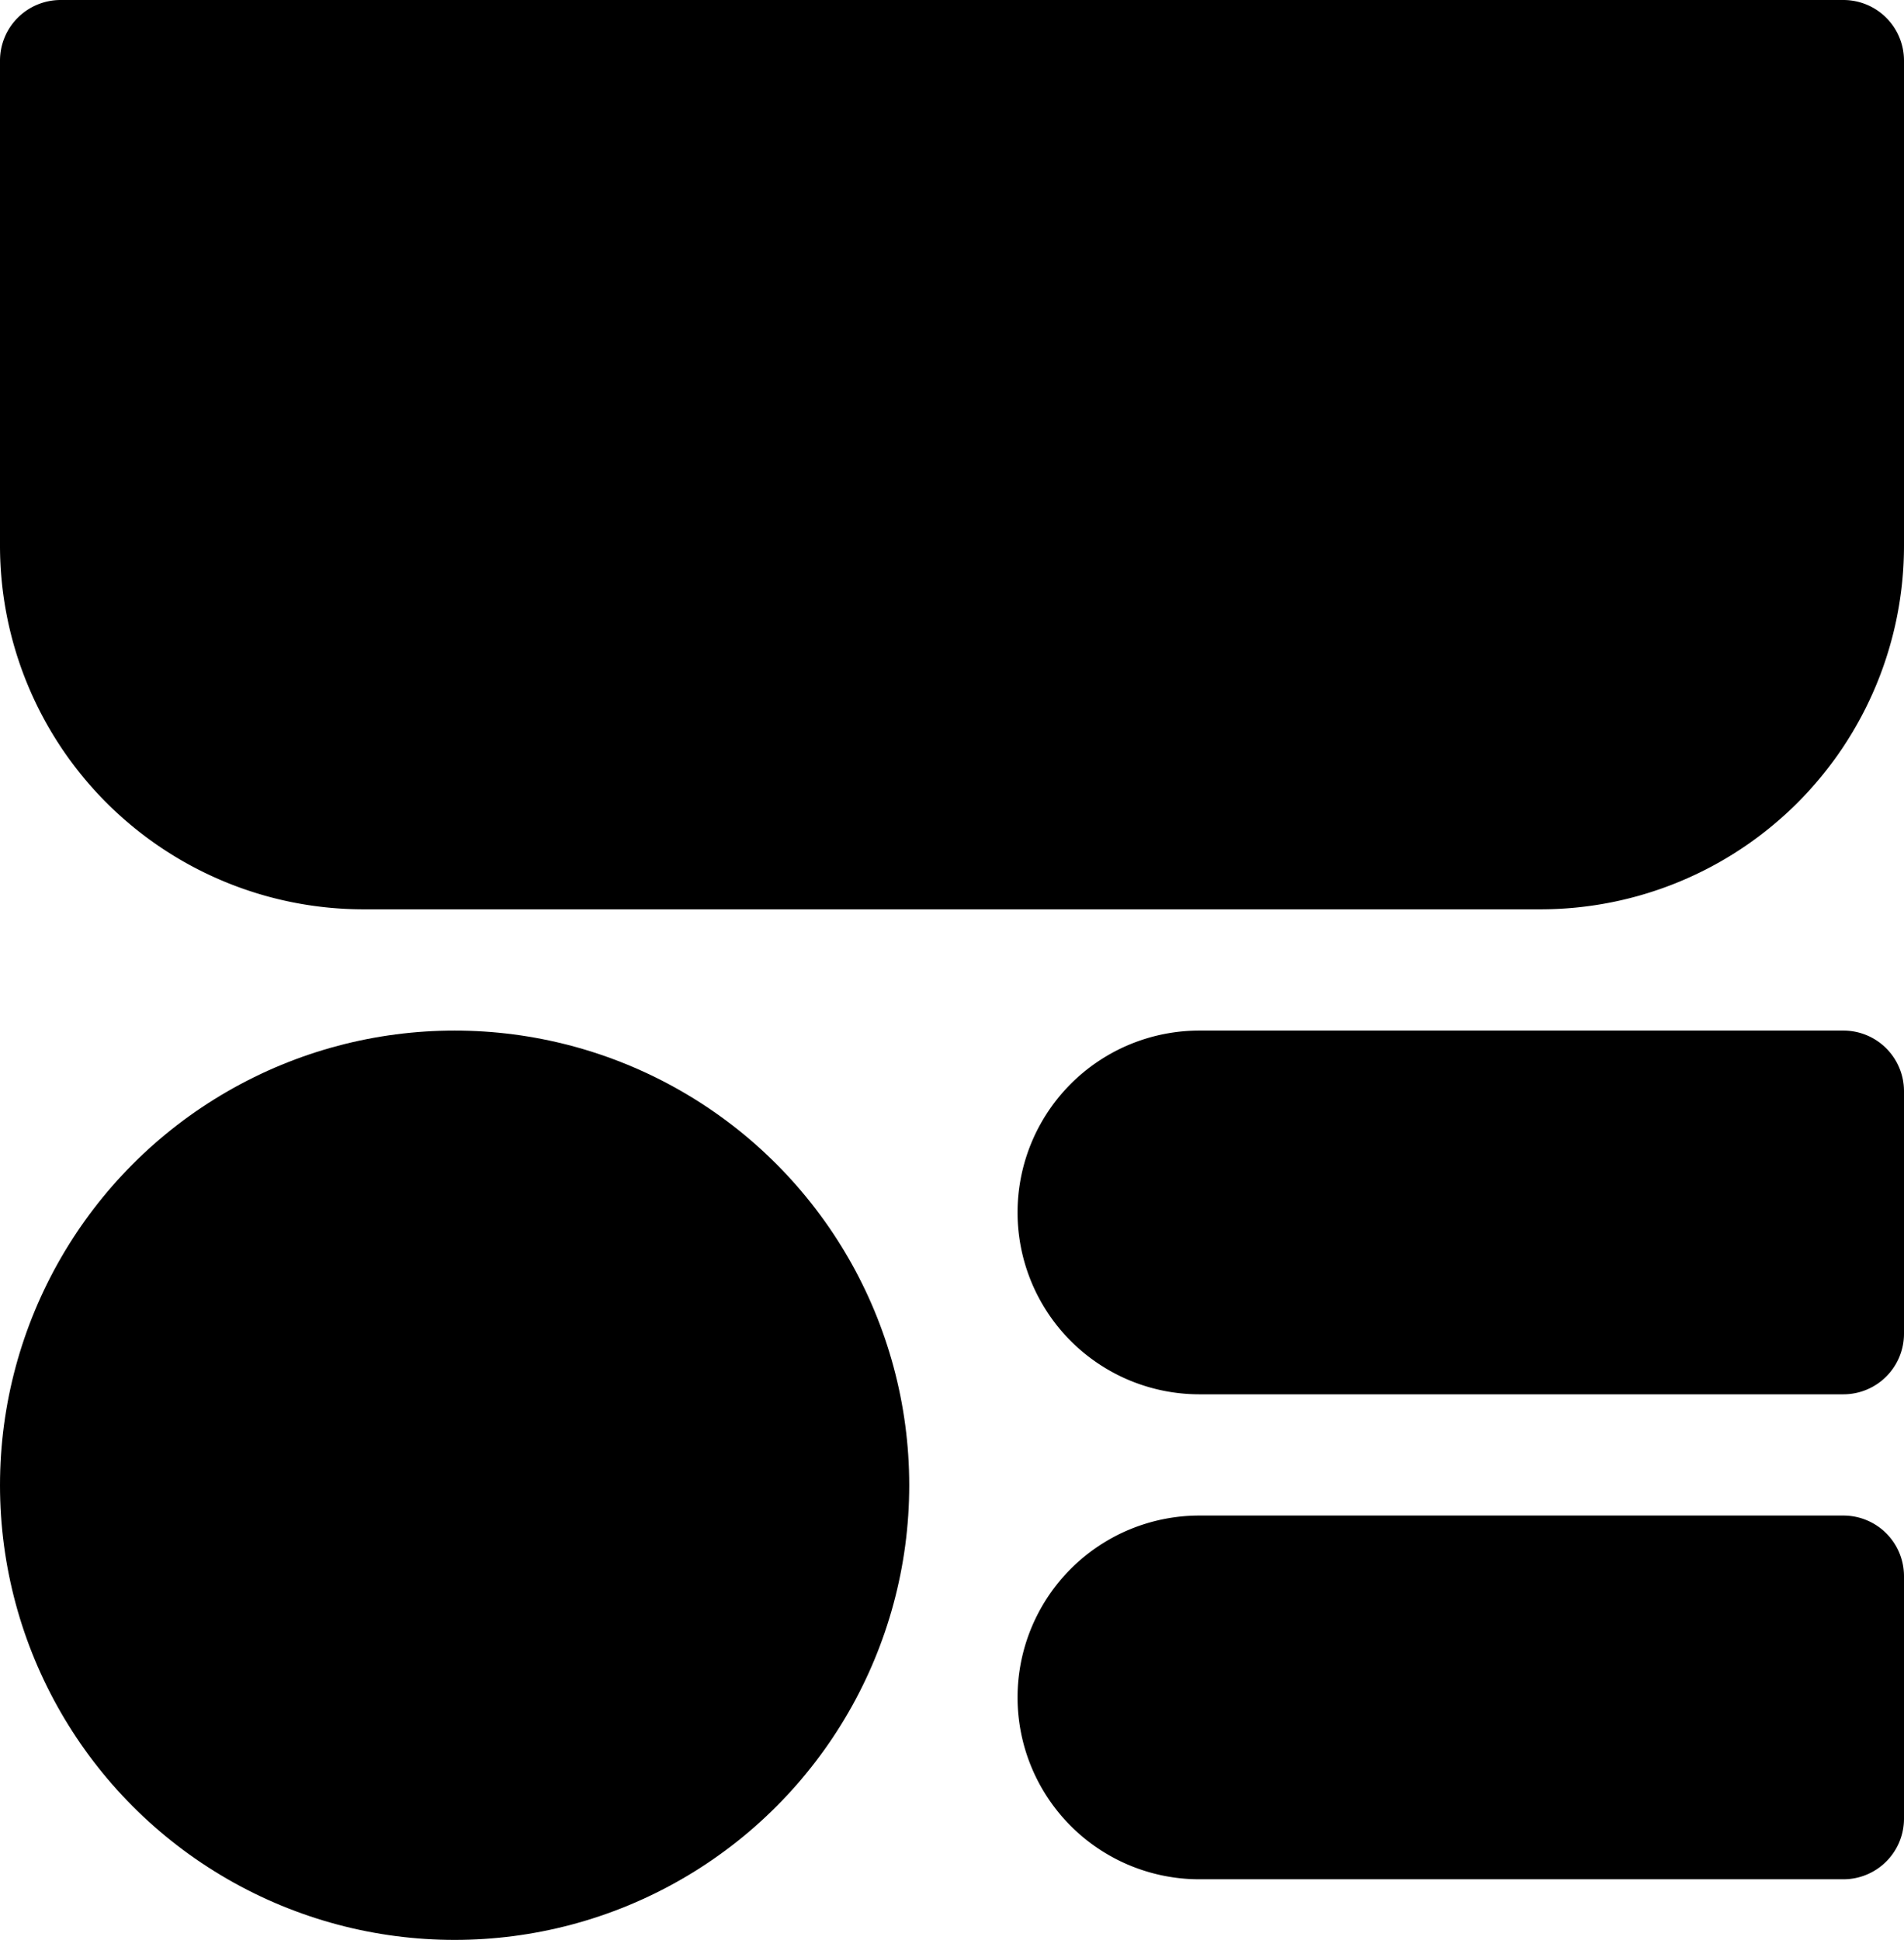
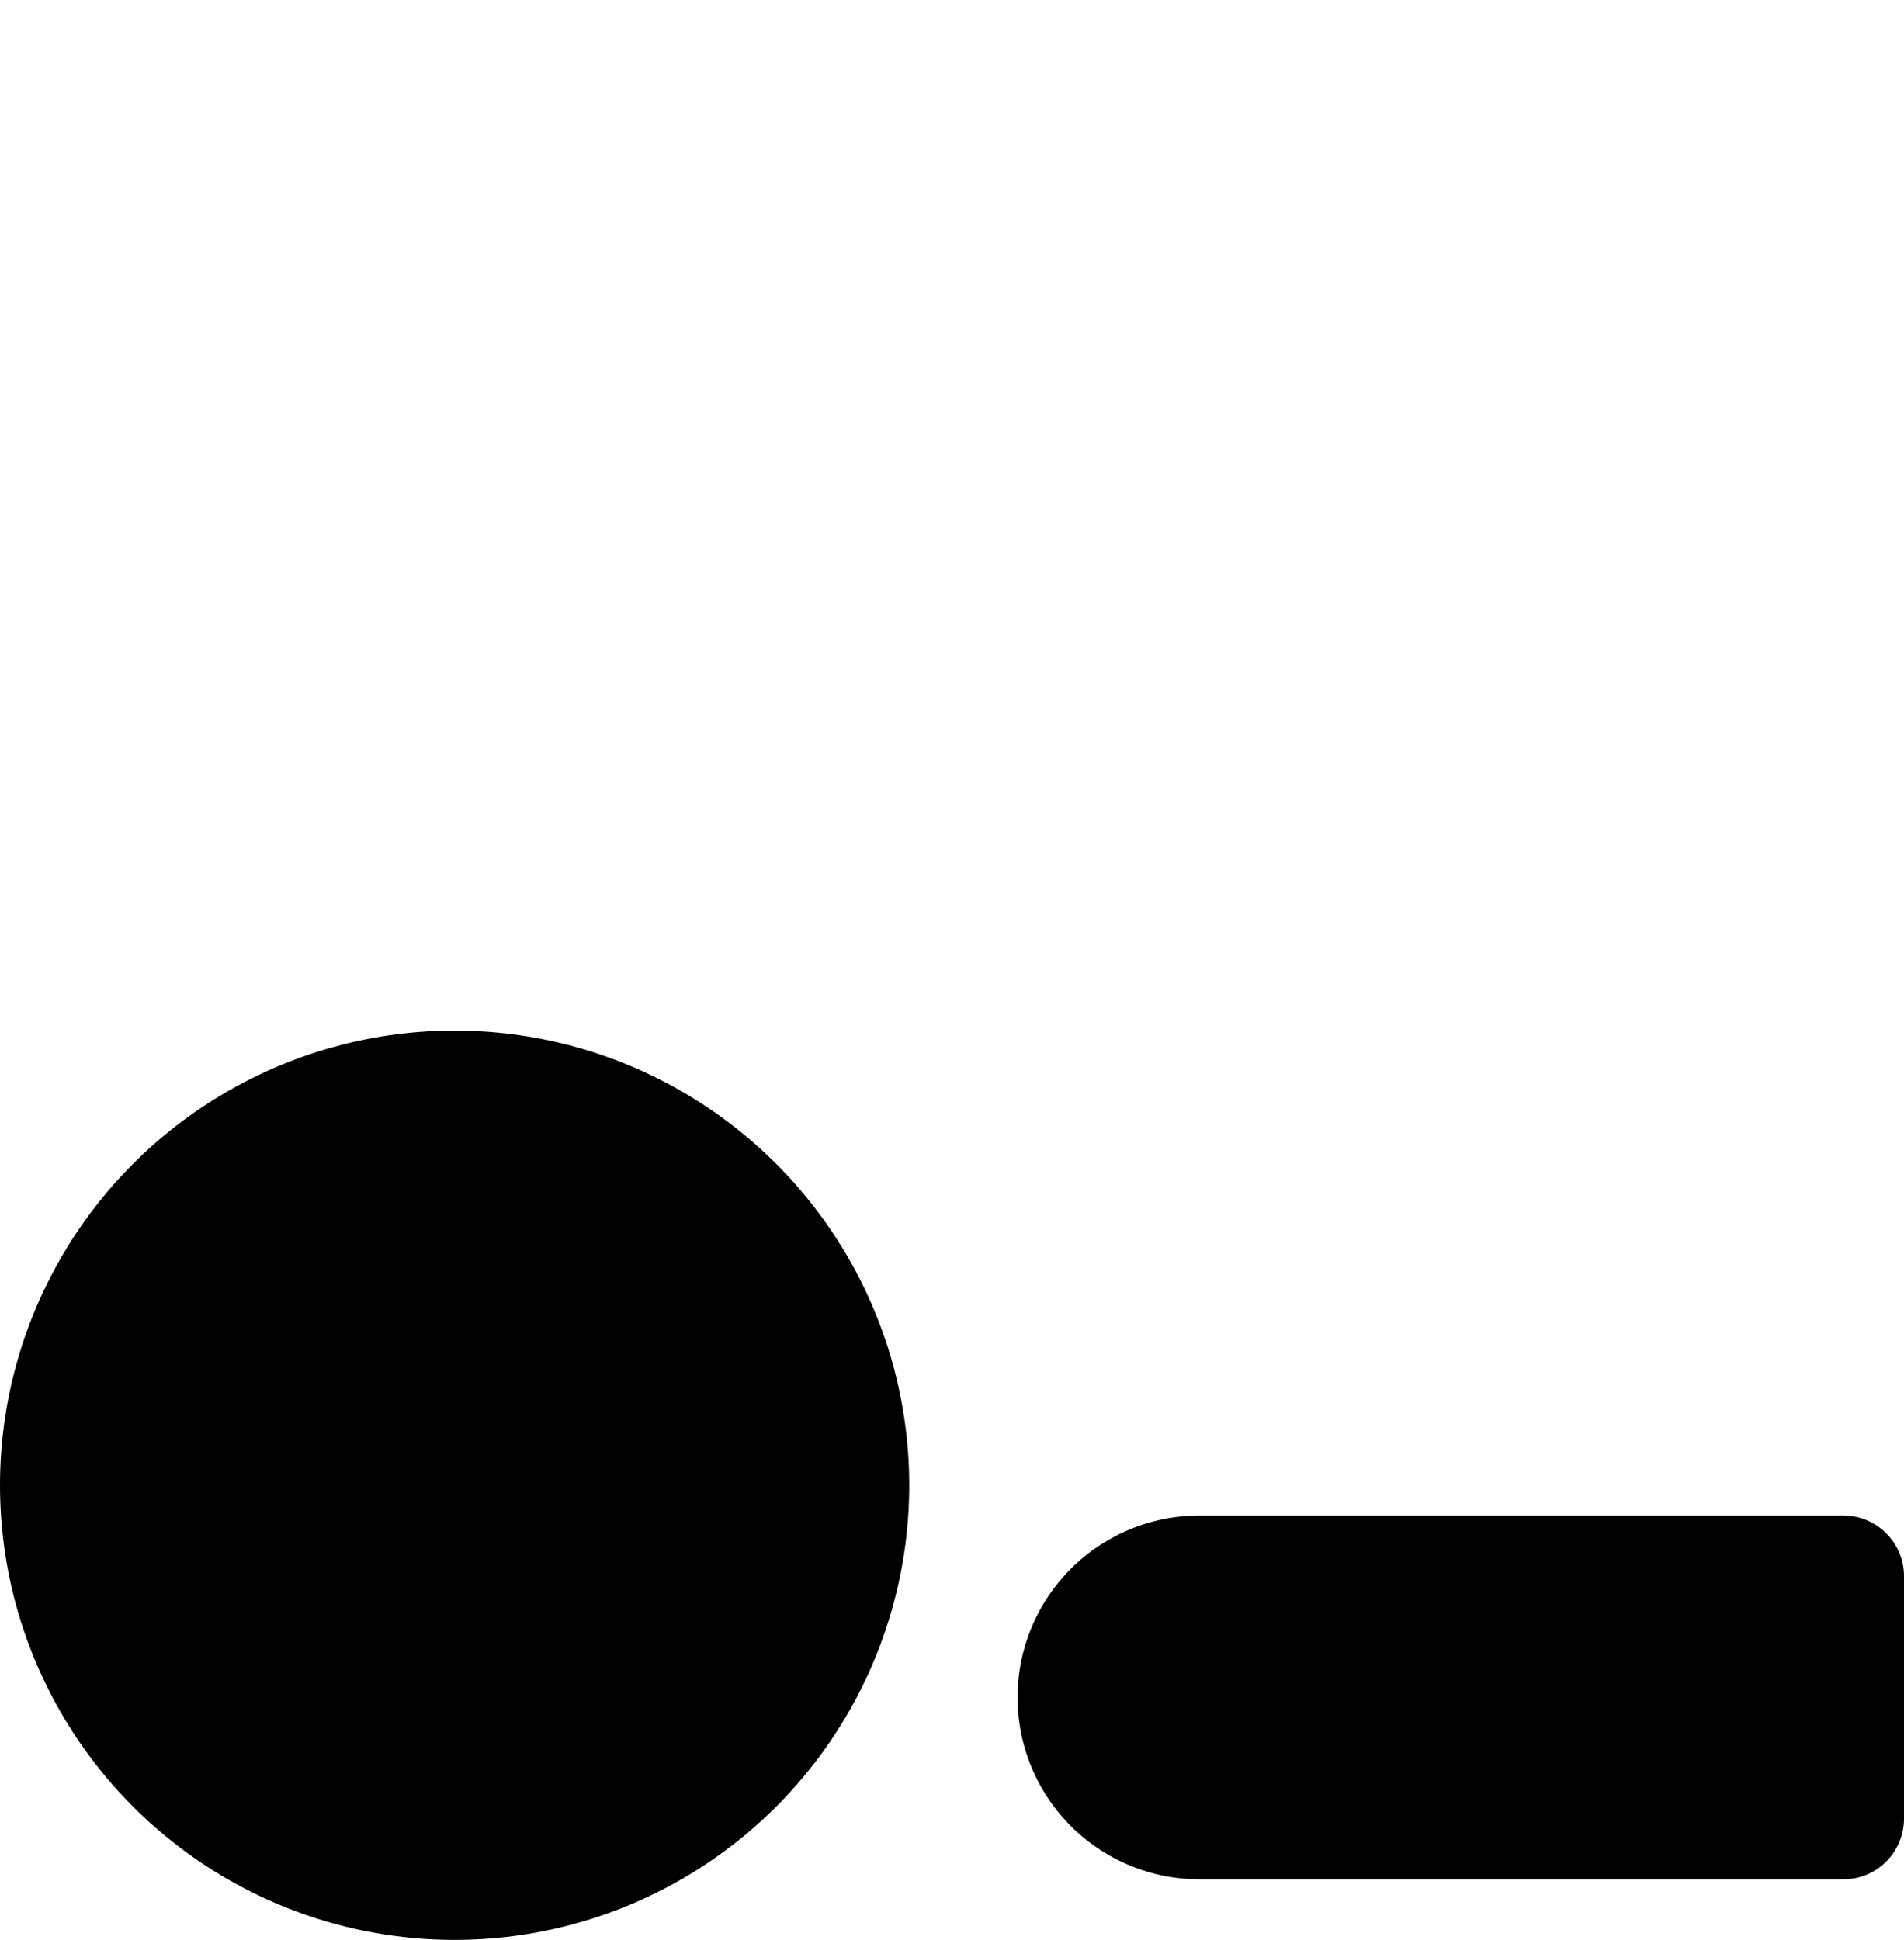
<svg xmlns="http://www.w3.org/2000/svg" width="31.411" height="32" viewBox="0 0 31.411 32">
  <g id="Group_276" data-name="Group 276" transform="translate(-1209 -493)">
-     <path id="Rectangle_506" data-name="Rectangle 506" d="M1,0H9a6,6,0,0,1,6,6V25.411a6,6,0,0,1-6,6H1a1,1,0,0,1-1-1V1A1,1,0,0,1,1,0Z" transform="translate(1240.411 493) rotate(90)" />
    <circle id="Ellipse_261" data-name="Ellipse 261" cx="7.5" cy="7.5" r="7.5" transform="translate(1209 510)" />
-     <path id="Rectangle_507" data-name="Rectangle 507" d="M1,0H5A1,1,0,0,1,6,1V11.624a3,3,0,0,1-3,3H3a3,3,0,0,1-3-3V1A1,1,0,0,1,1,0Z" transform="translate(1240.411 510) rotate(90)" />
    <path id="Rectangle_518" data-name="Rectangle 518" d="M1,0H5A1,1,0,0,1,6,1V11.624a3,3,0,0,1-3,3H3a3,3,0,0,1-3-3V1A1,1,0,0,1,1,0Z" transform="translate(1240.411 518) rotate(90)" />
  </g>
</svg>